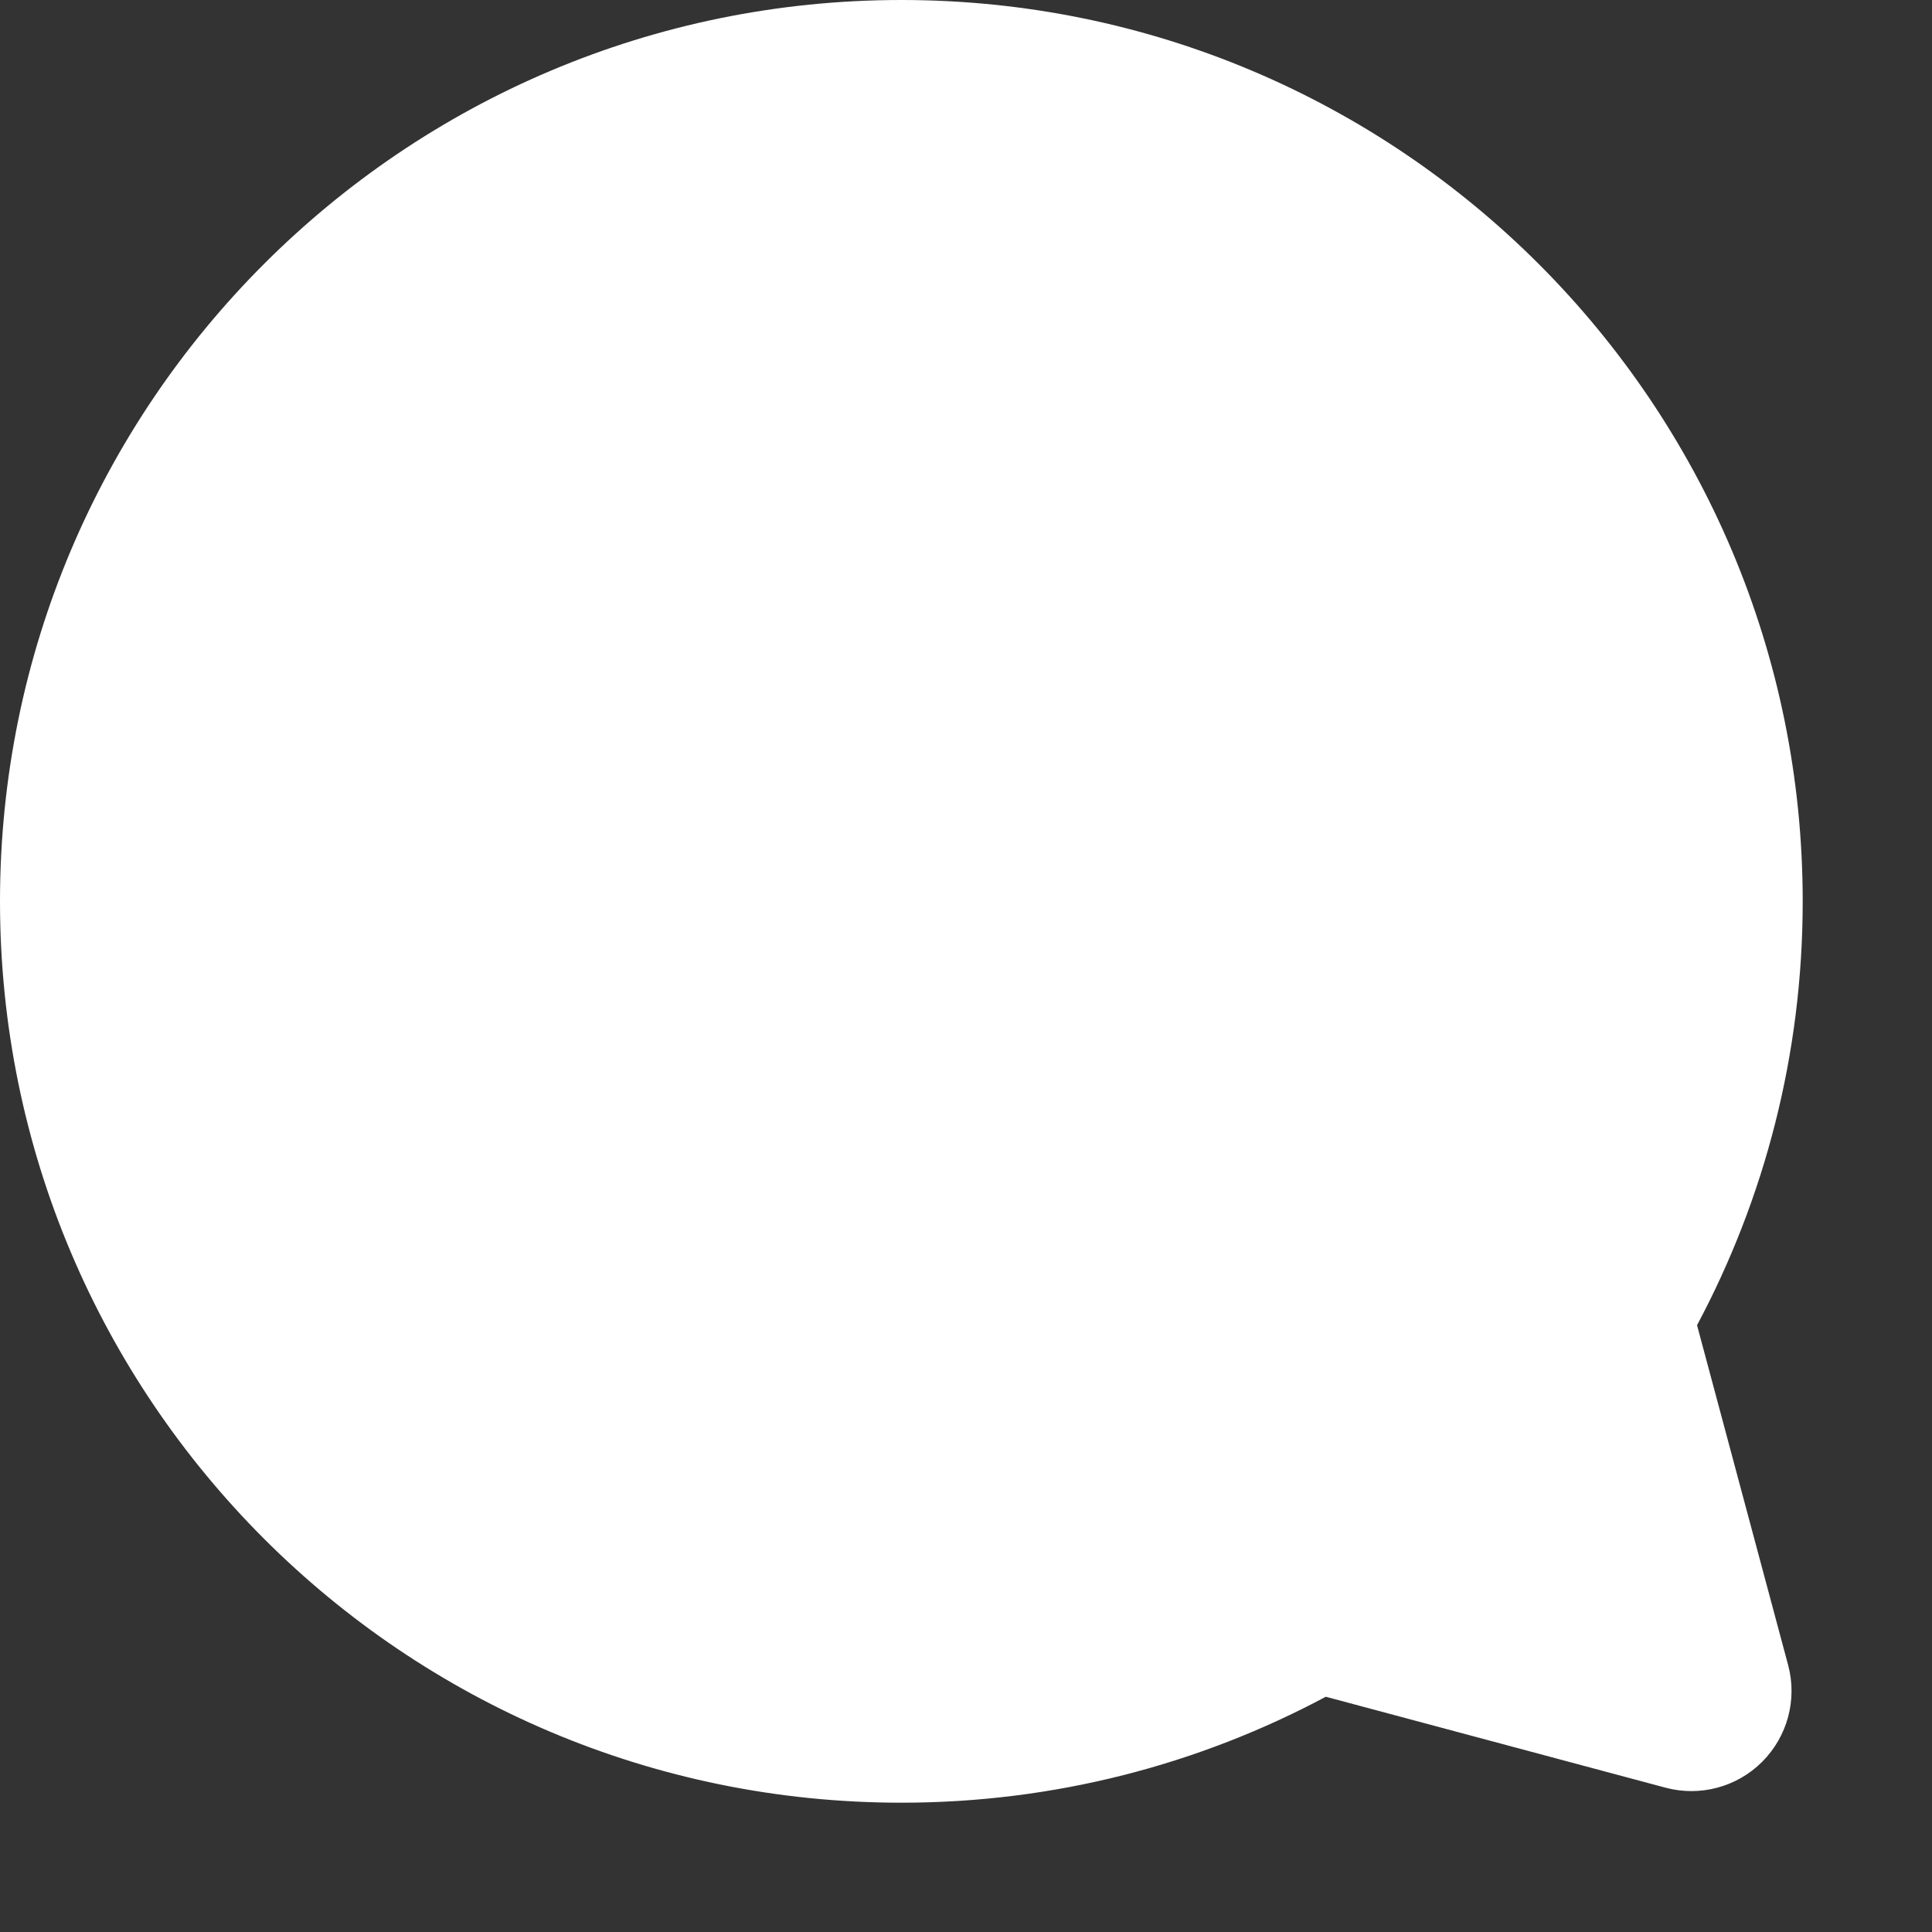
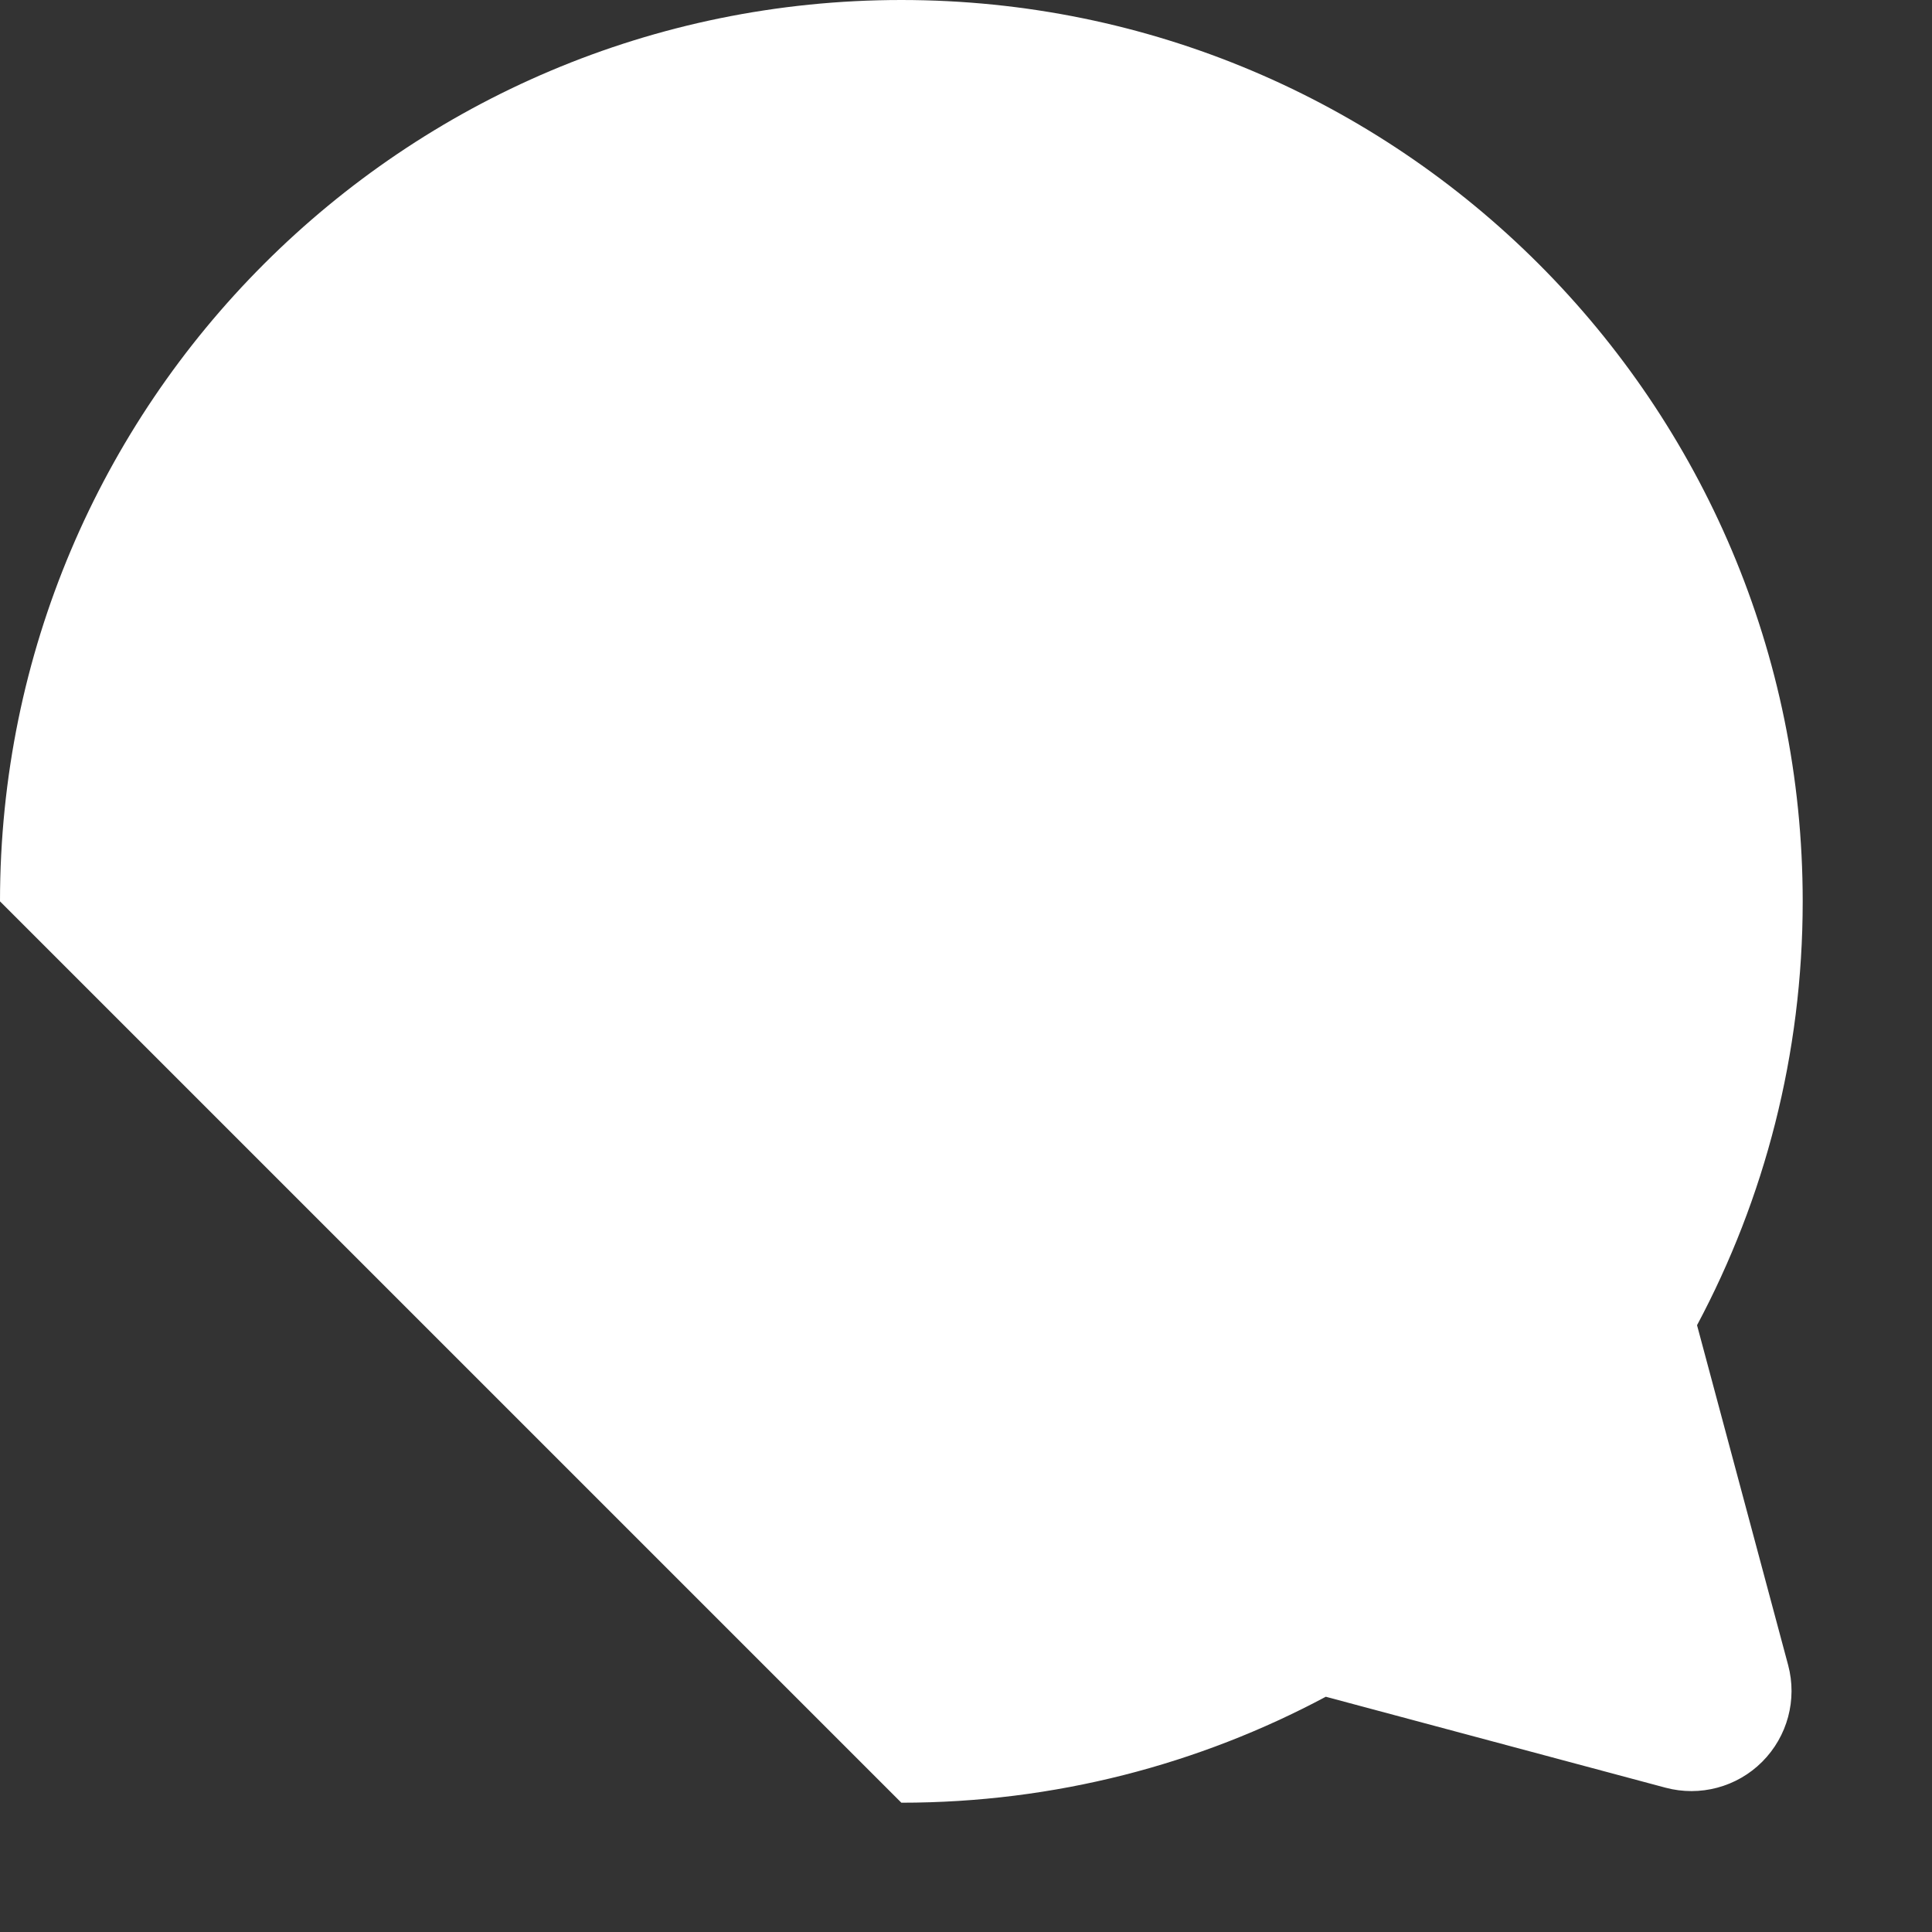
<svg xmlns="http://www.w3.org/2000/svg" fill="none" height="100%" overflow="visible" preserveAspectRatio="none" style="display: block;" viewBox="0 0 13 13" width="100%">
  <rect x="0" y="0" width="13" height="13" fill="#333333" stroke="none" />
-   <path clip-rule="evenodd" d="M0 6.065C0 2.715 2.715 0 6.065 0C9.415 0 12.13 2.715 12.13 6.065C12.13 7.095 11.873 8.066 11.419 8.917L12.032 11.204C12.094 11.436 12.028 11.684 11.857 11.855C11.687 12.025 11.439 12.091 11.207 12.029L8.921 11.417C8.069 11.872 7.097 12.13 6.065 12.13C2.715 12.13 0 9.415 0 6.065Z" fill="white" fill-rule="evenodd" id="16 / Comment (Filled)" />
+   <path clip-rule="evenodd" d="M0 6.065C0 2.715 2.715 0 6.065 0C9.415 0 12.13 2.715 12.13 6.065C12.13 7.095 11.873 8.066 11.419 8.917L12.032 11.204C12.094 11.436 12.028 11.684 11.857 11.855C11.687 12.025 11.439 12.091 11.207 12.029L8.921 11.417C8.069 11.872 7.097 12.13 6.065 12.13Z" fill="white" fill-rule="evenodd" id="16 / Comment (Filled)" />
</svg>